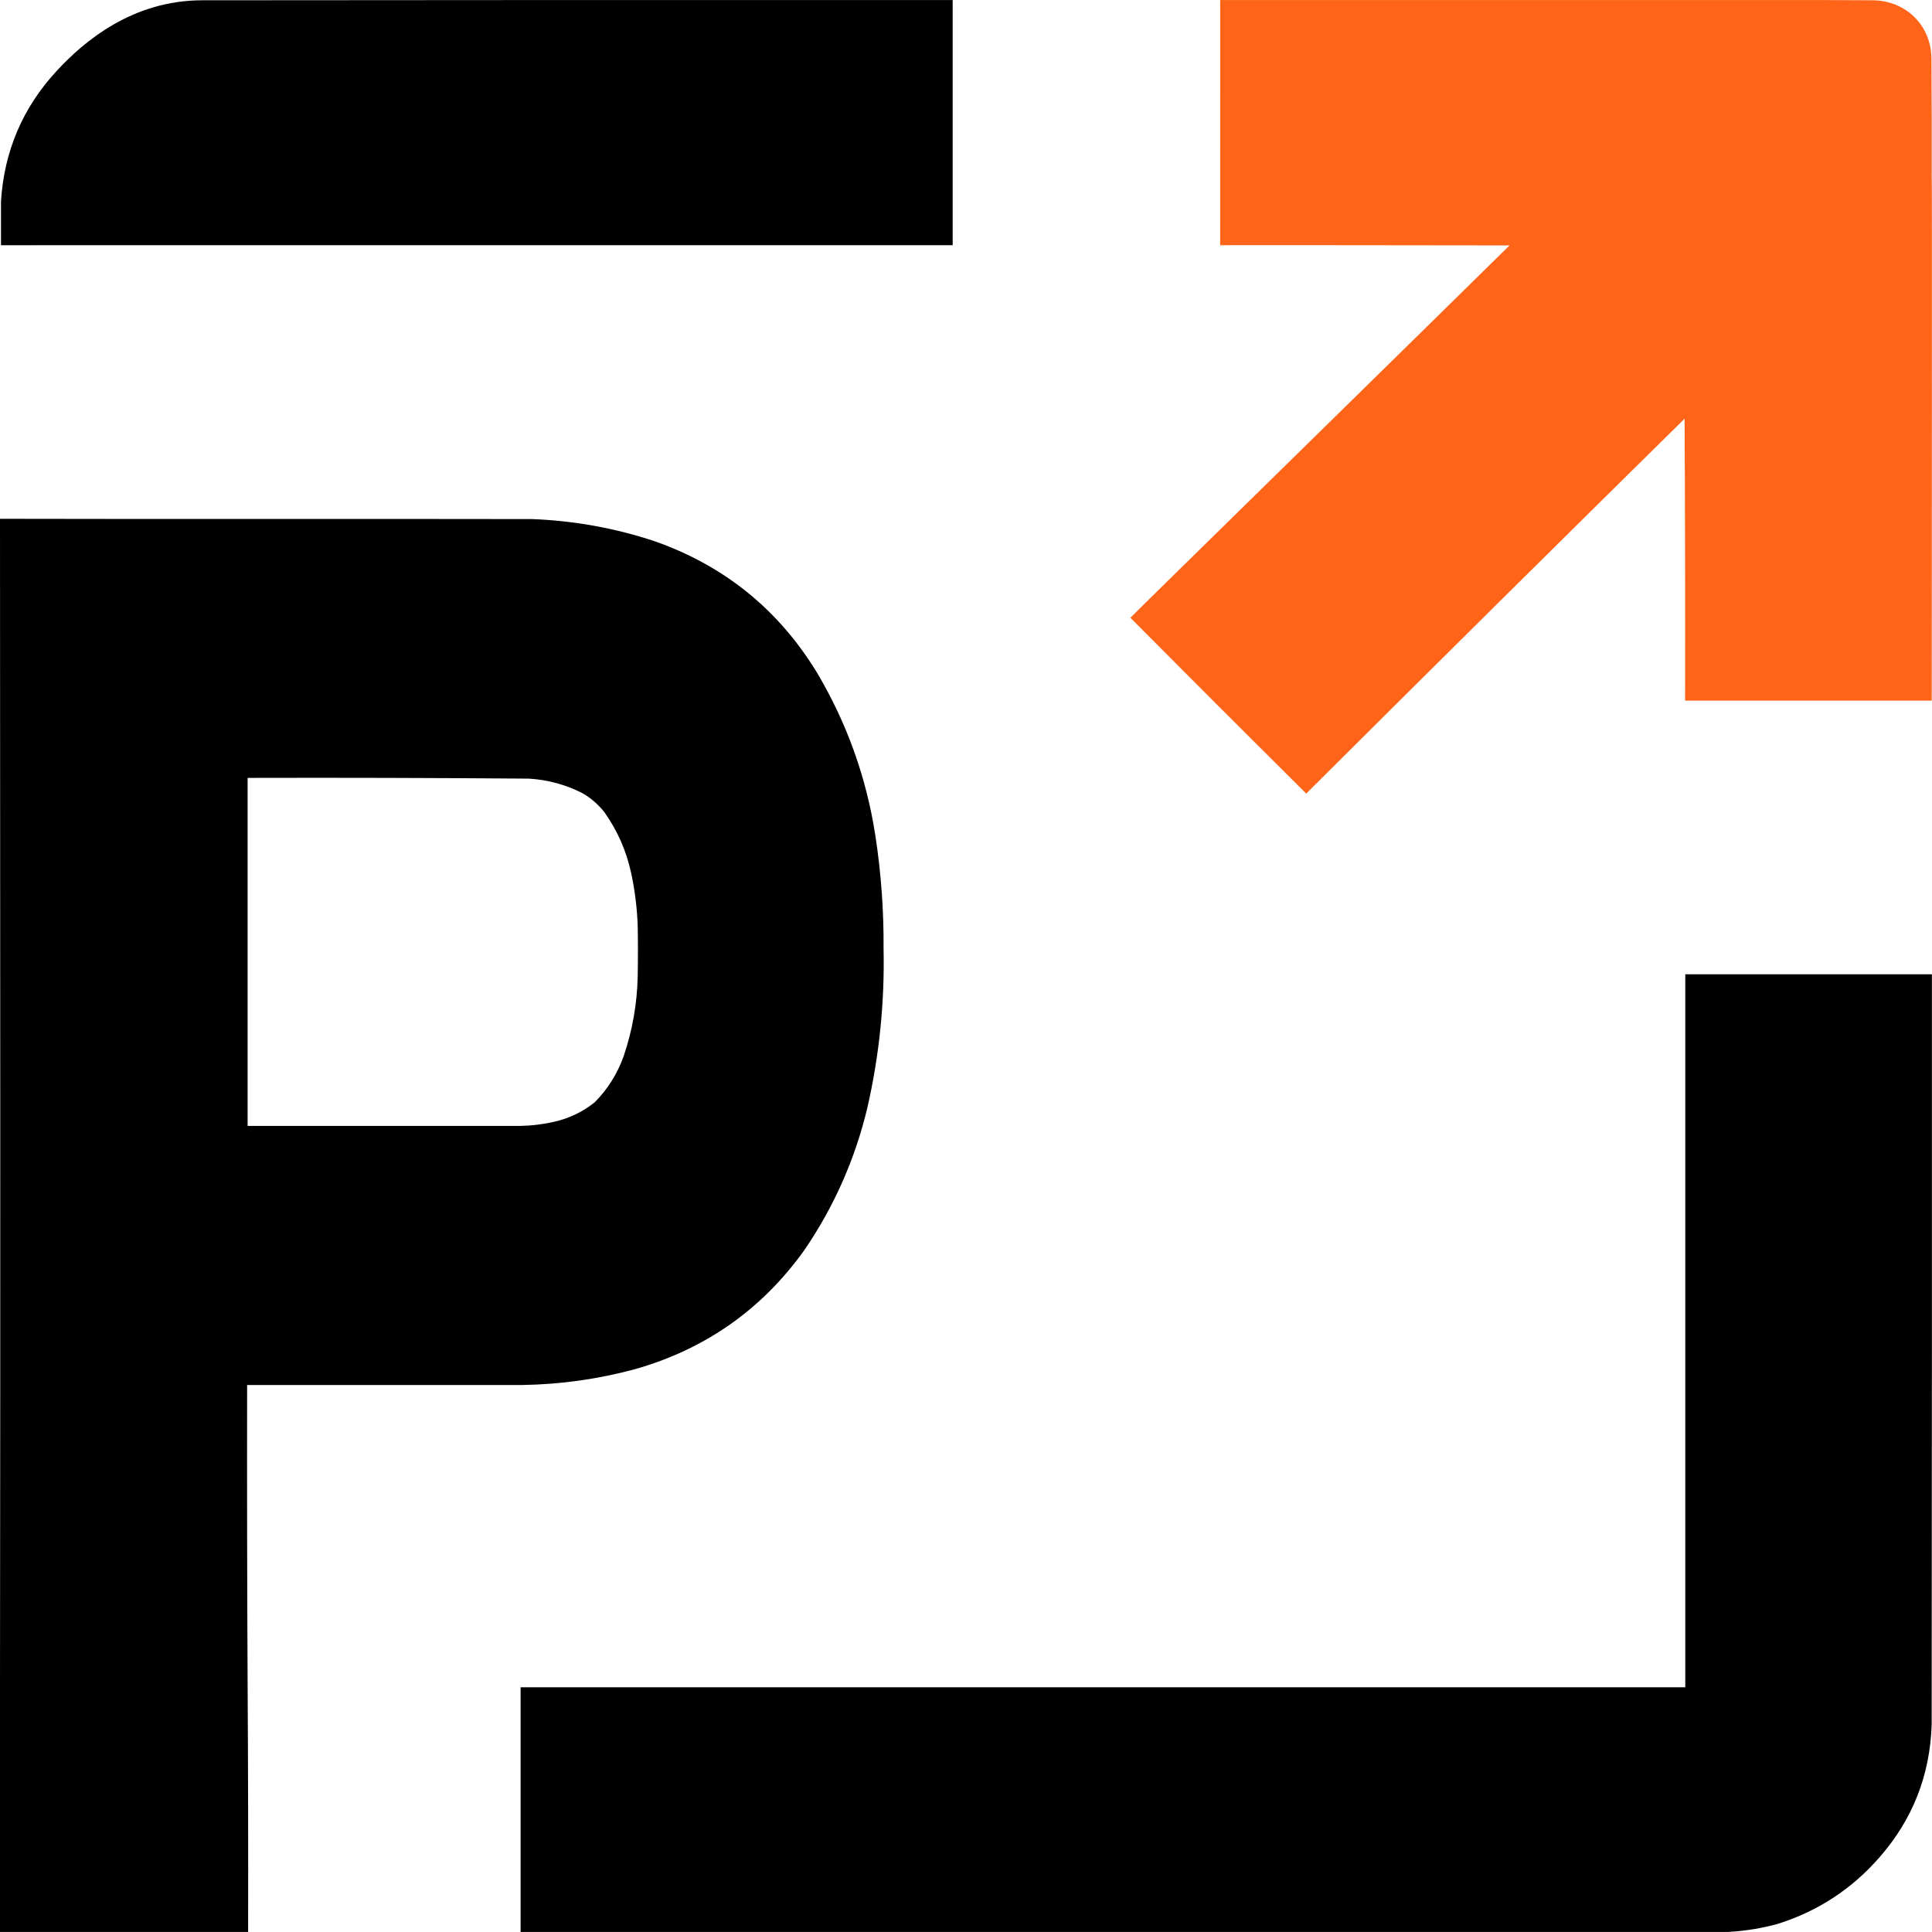
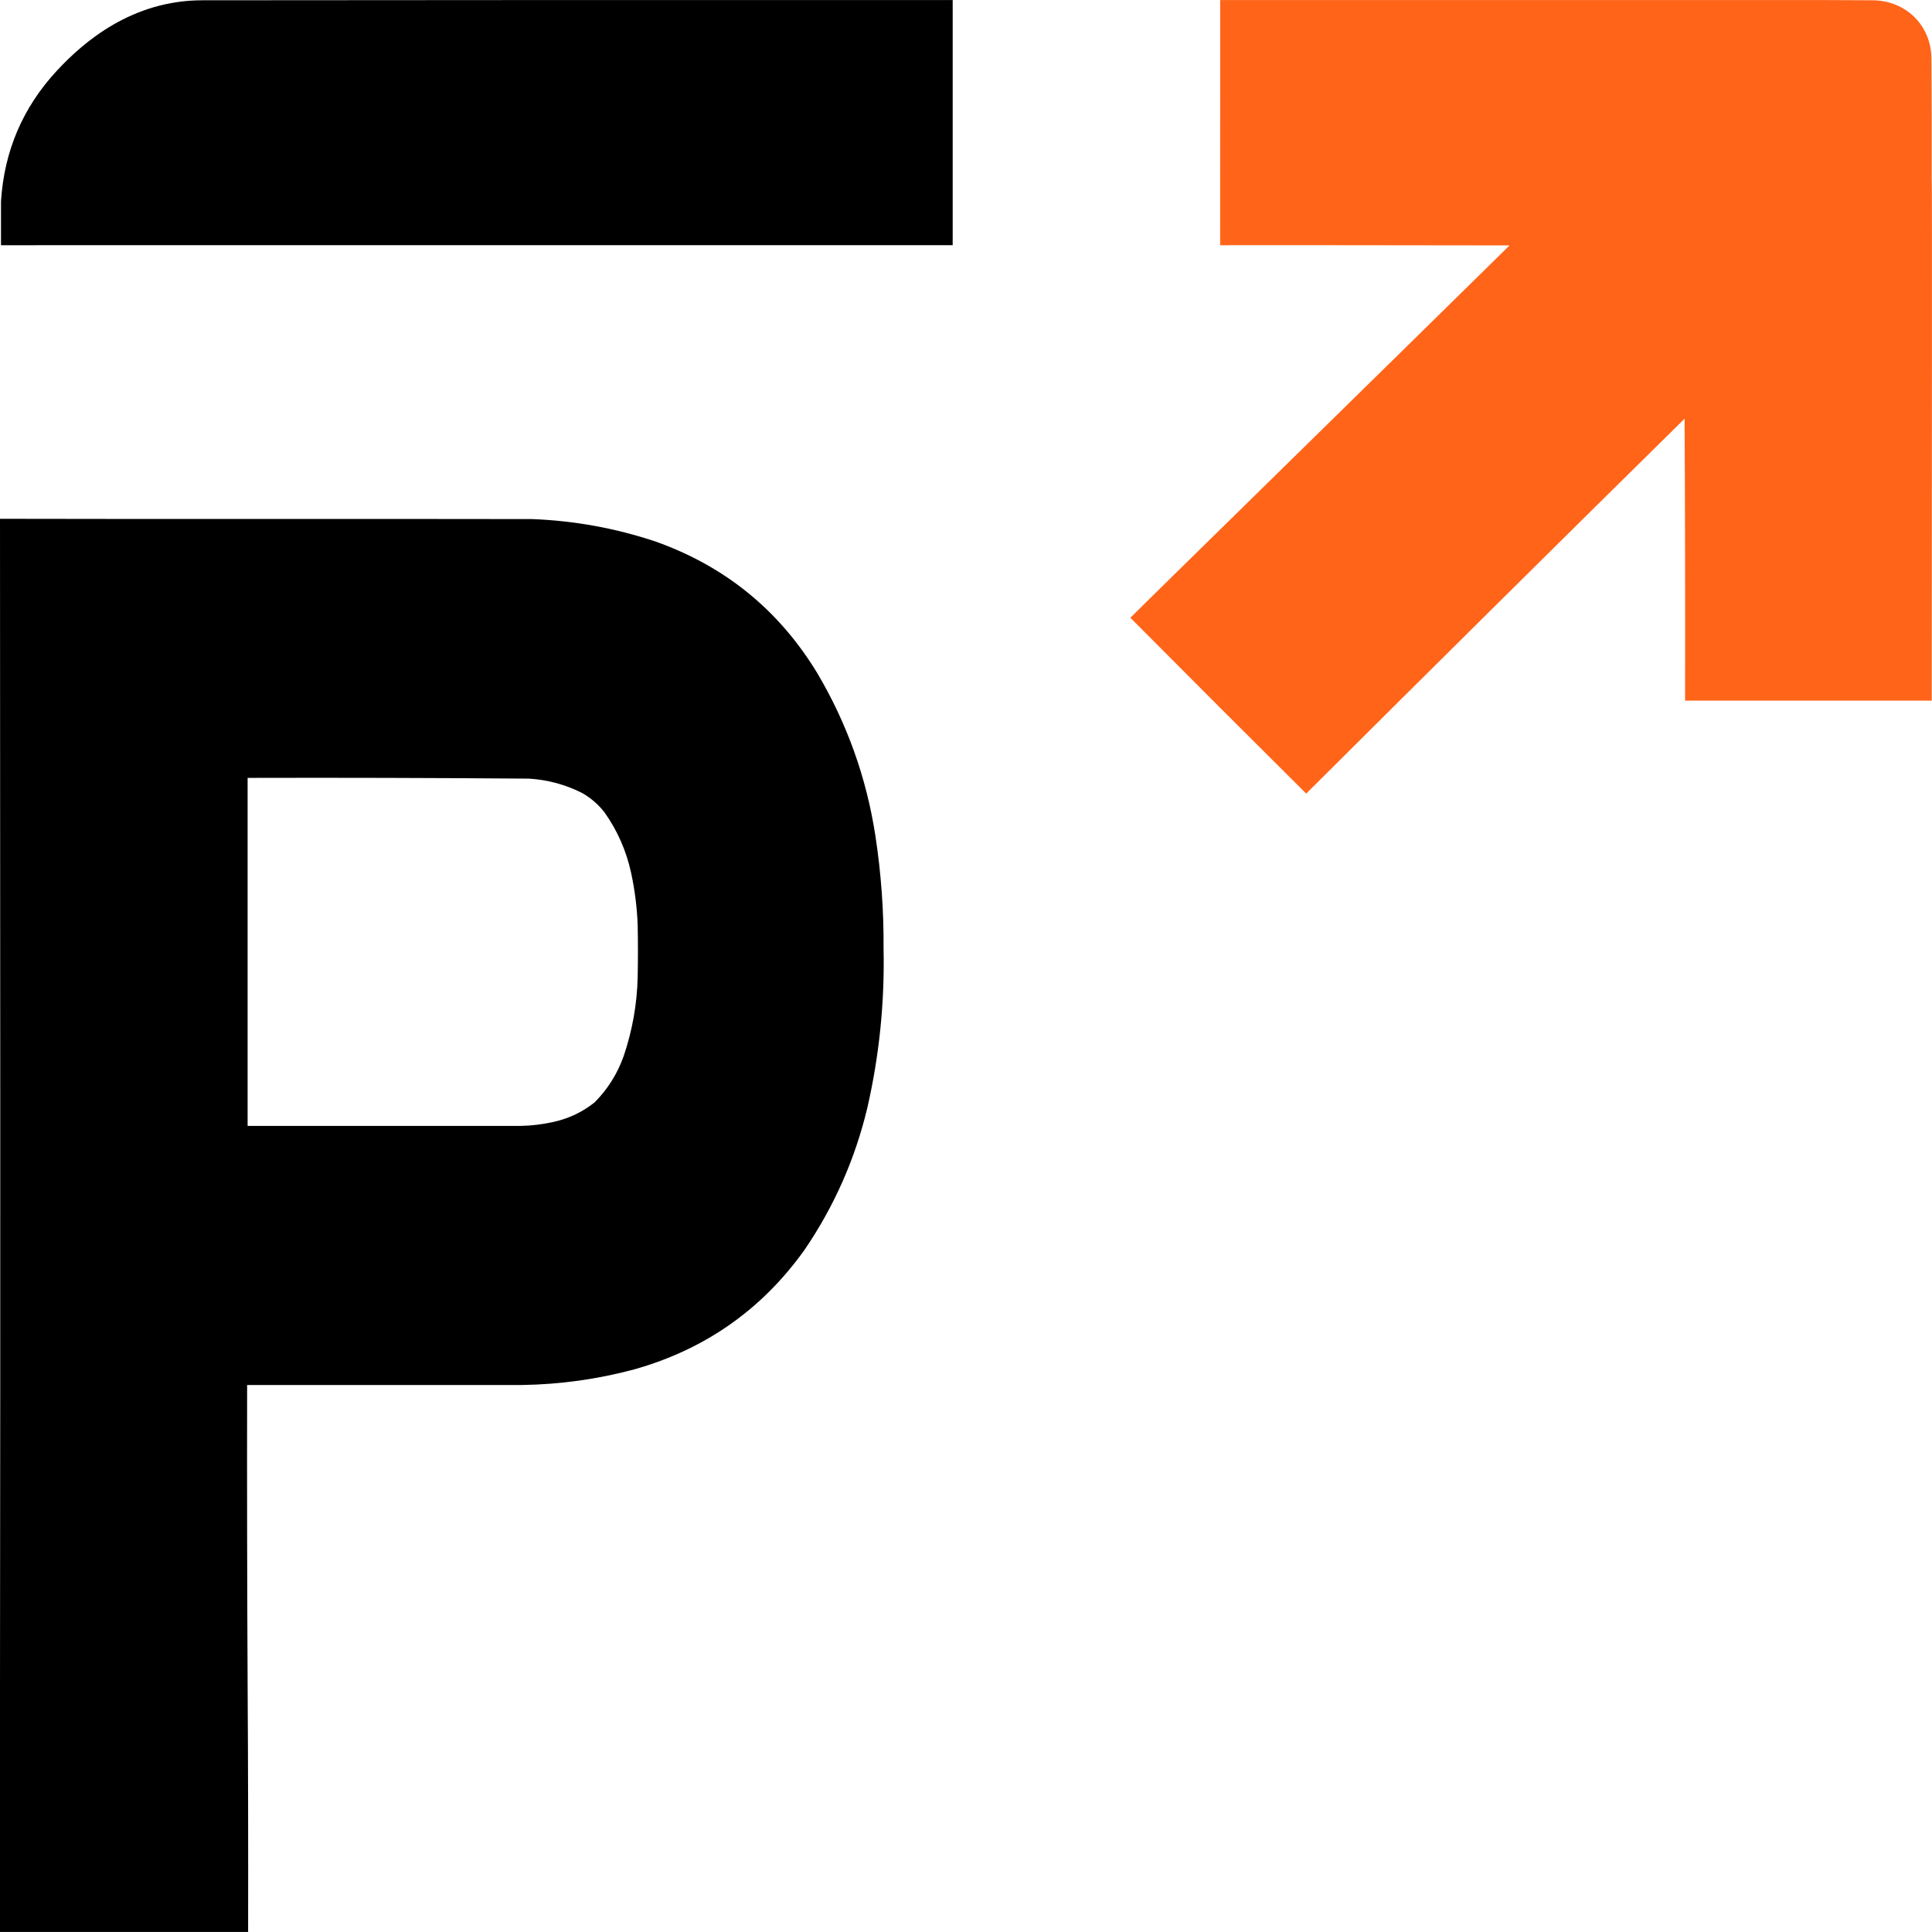
<svg xmlns="http://www.w3.org/2000/svg" width="100%" height="100%" viewBox="0 0 20834 20834" version="1.1" xml:space="preserve" style="fill-rule:evenodd;clip-rule:evenodd;stroke-linejoin:round;stroke-miterlimit:2;">
  <g>
    <path d="M0,5594.56c1049.16,3.593 4873.94,0.343 5737.2,3.024c454.955,17.211 898.167,97.639 1329.74,241.284c750.447,266.163 1332.21,738.919 1745.29,1418.21c321.766,543.479 530.879,1127.92 627.339,1753.33c62.037,404.231 91.527,810.822 88.471,1219.83c12.332,578.331 -45.737,1149.37 -174.261,1713.12c-132.545,556.294 -359.567,1069.26 -680.957,1538.86c-458.762,640.582 -1069.1,1068.62 -1831.08,1284.17c-395.063,106.005 -797.203,162.304 -1206.42,168.899l-2970.47,0c-1.77,1075.06 -0,2149.2 5.361,3222.48c5.362,890.982 7.132,1782.82 5.362,2675.57l-2675.57,0l-0,-2675.57c5.362,-4183.17 1.786,-8378.26 -0,-12563.2Zm2670.21,2793.88l0,3753.31l2932.94,-0c126.701,-2.145 251.847,-17.319 375.331,-45.576c161.285,-36.89 306.056,-106.594 434.311,-209.113c141.715,-143.001 246.271,-310.13 313.67,-501.334c93.403,-276.298 143.483,-560.477 150.132,-852.538c3.592,-184.072 3.592,-368.199 0,-552.272c-6.756,-189.756 -30.026,-377.422 -69.704,-562.996c-51.581,-240.641 -148.095,-460.477 -289.541,-659.51c-66.595,-84.503 -146.111,-153.349 -238.603,-206.432c-180.534,-91.152 -371.792,-143.001 -573.72,-155.494c-1011.52,-7.936 -2023.14,-10.617 -3034.82,-8.043Z" />
-     <path d="M18173.5,10506.4l2659.49,0c0.911,2686.3 -0,5410.09 -2.681,8096.39c-18.66,544.176 -206.325,1019.56 -562.996,1426.26c-296.405,339.943 -660.1,578.546 -1091.14,715.81c-177.37,49.221 -357.851,78.712 -541.548,88.47l-13020.8,0l-0,-2638.04l12559.7,0l0,-7688.89Z" />
    <path d="M10273.4,2643.74c-2424.48,1.769 -9216.22,-1.107 -10262.7,0.663l-0,-472.507c34.021,-543.265 235.091,-1013.32 603.21,-1410.17c290.436,-313.755 812.024,-758.704 1568.35,-758.704c2745.28,-2.681 5345.85,-3.577 8091.13,-2.681l-0,2643.4Z" />
    <path d="M19023.9,0.336c389.647,-0.896 779.241,-0 1168.89,2.681c361.91,2.49 635.381,273.463 635.381,635.381c2.681,418.221 3.593,836.446 2.681,1254.68c5.362,0 0.343,3774.76 0.343,5662.13l-2659.83,0c1.77,-1017.36 0,-2030.75 -5.361,-3040.18c-1363.31,1343.63 -2723.4,2691.23 -4080.38,4042.85c-621.977,-618.385 -1277.59,-1274 -1895.98,-1895.98c135.762,-138.443 2906.69,-2851.05 4088.98,-4015.48c-759.67,-0.965 -2839.42,-3.788 -3120.92,-2.018c0,-877.561 0.315,-1766.5 0.315,-2644.06l5865.88,-0Z" style="fill:#ff6419;" />
  </g>
</svg>